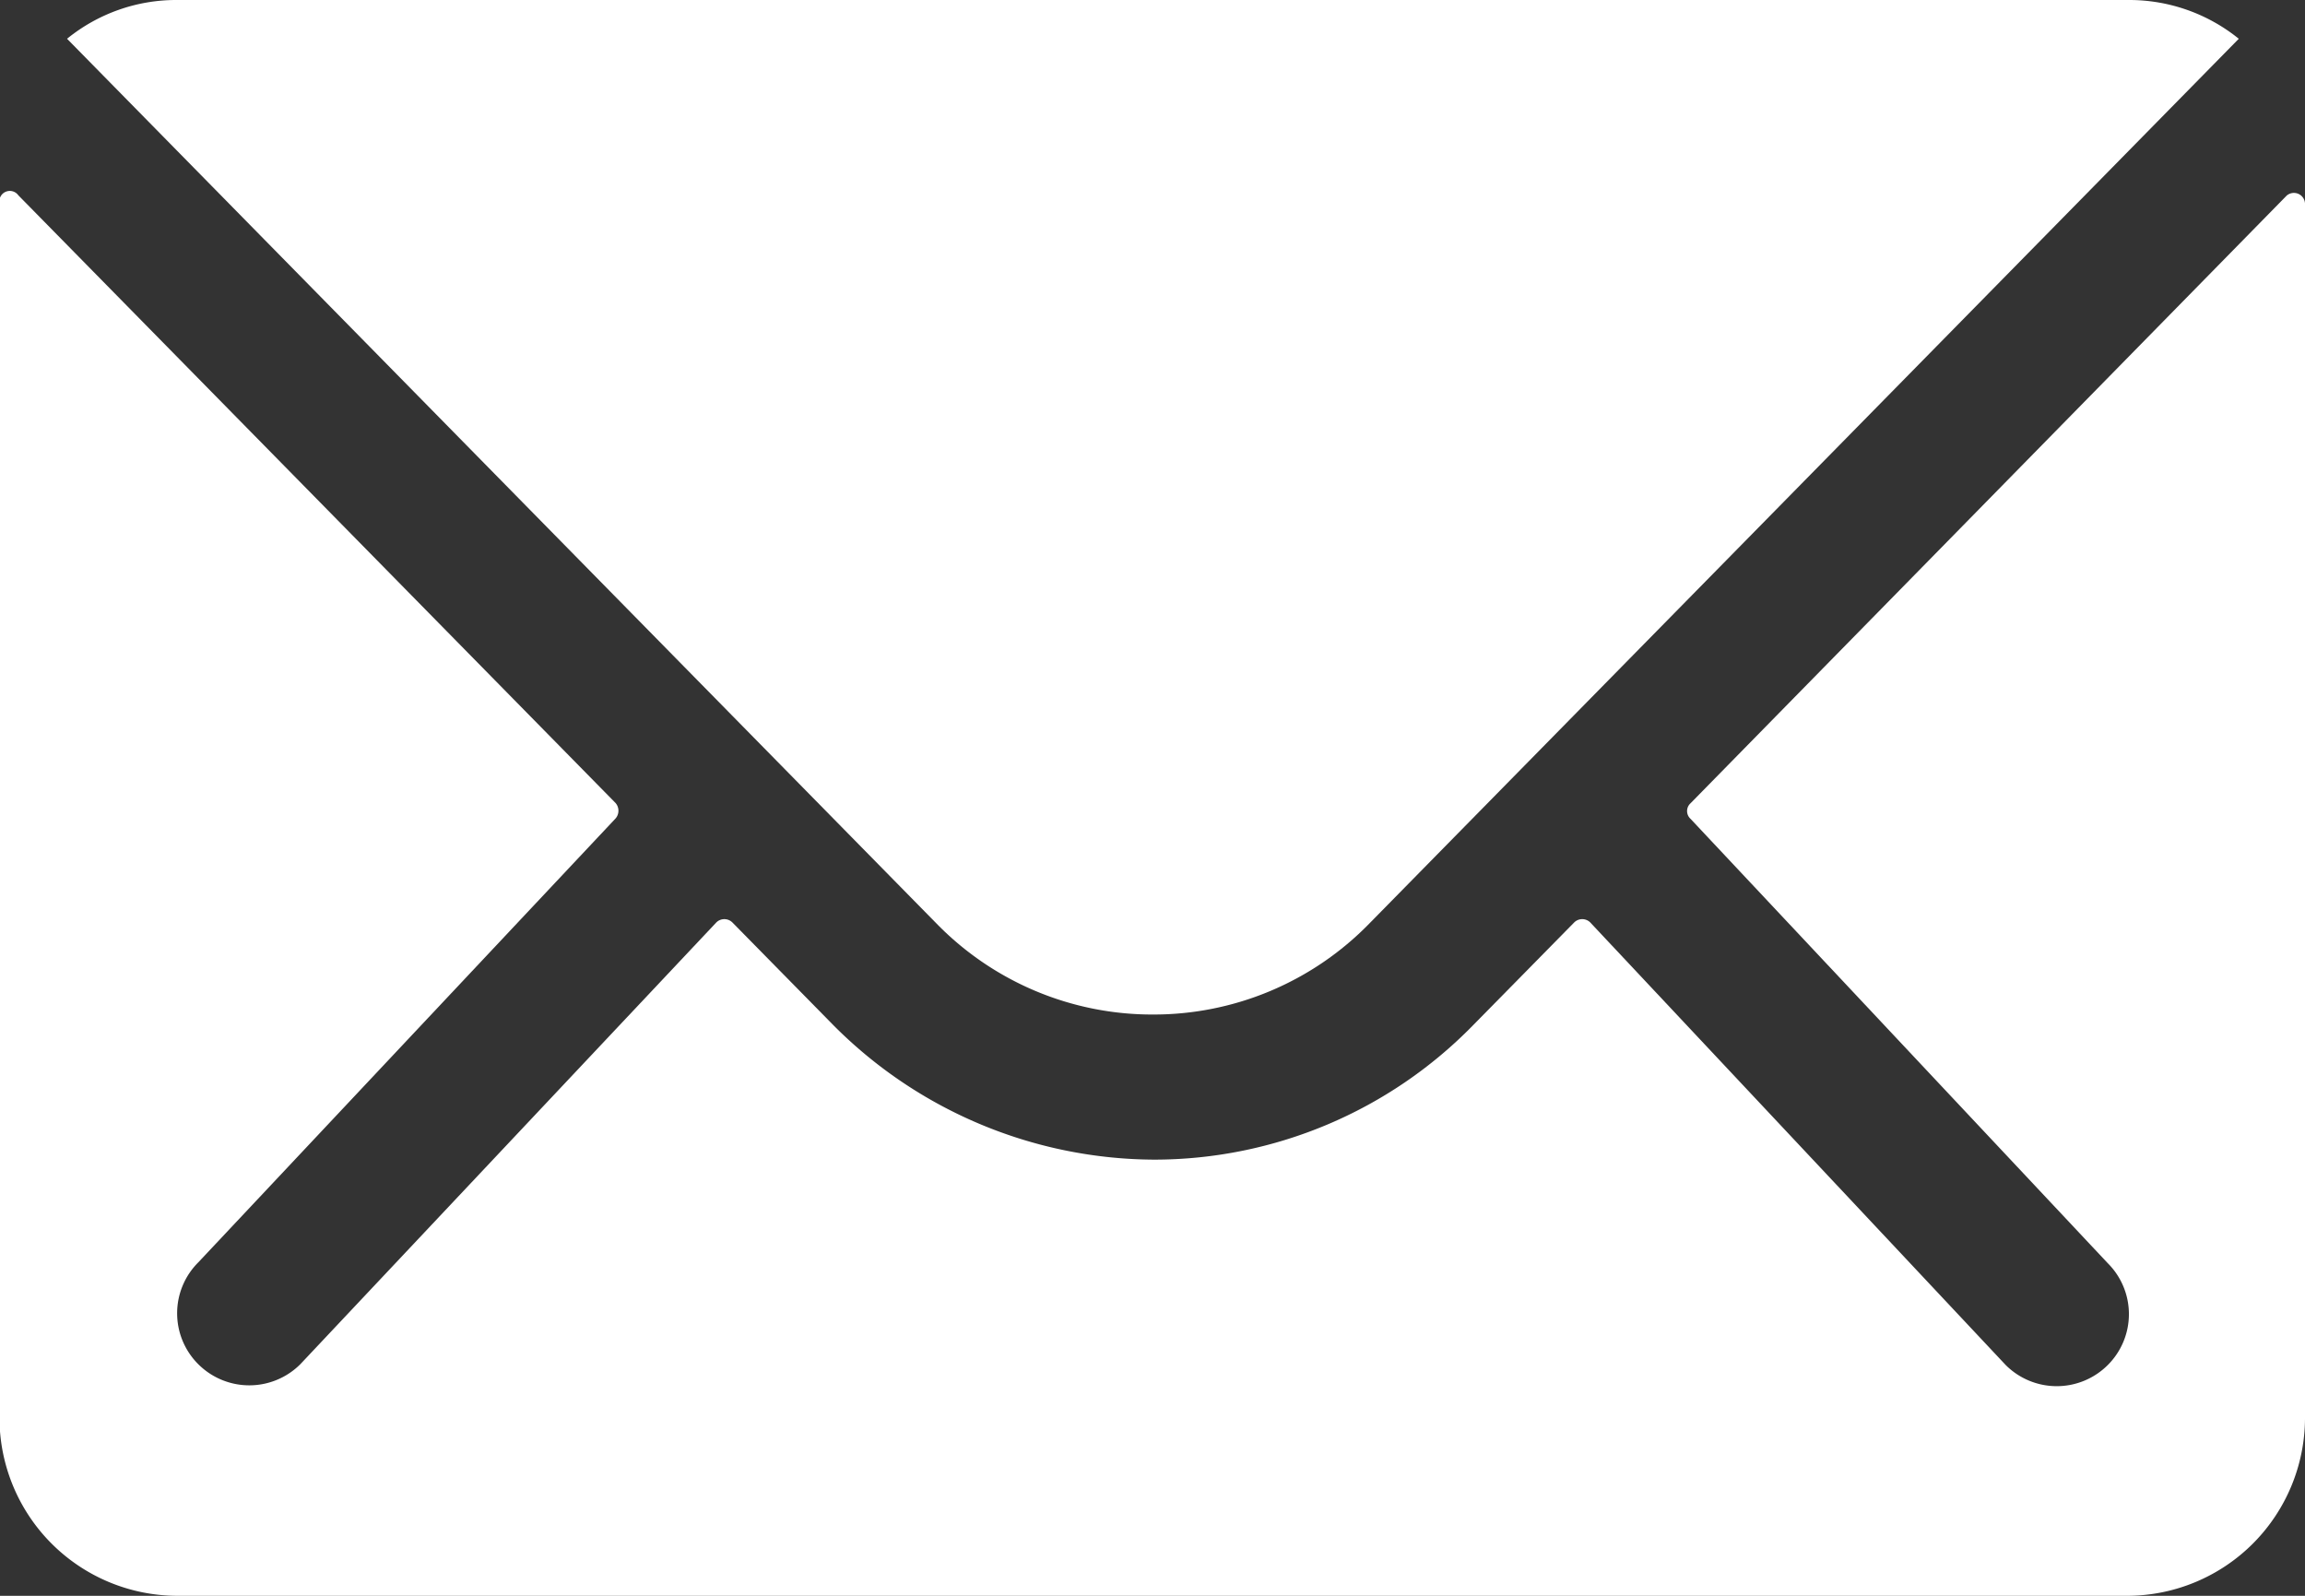
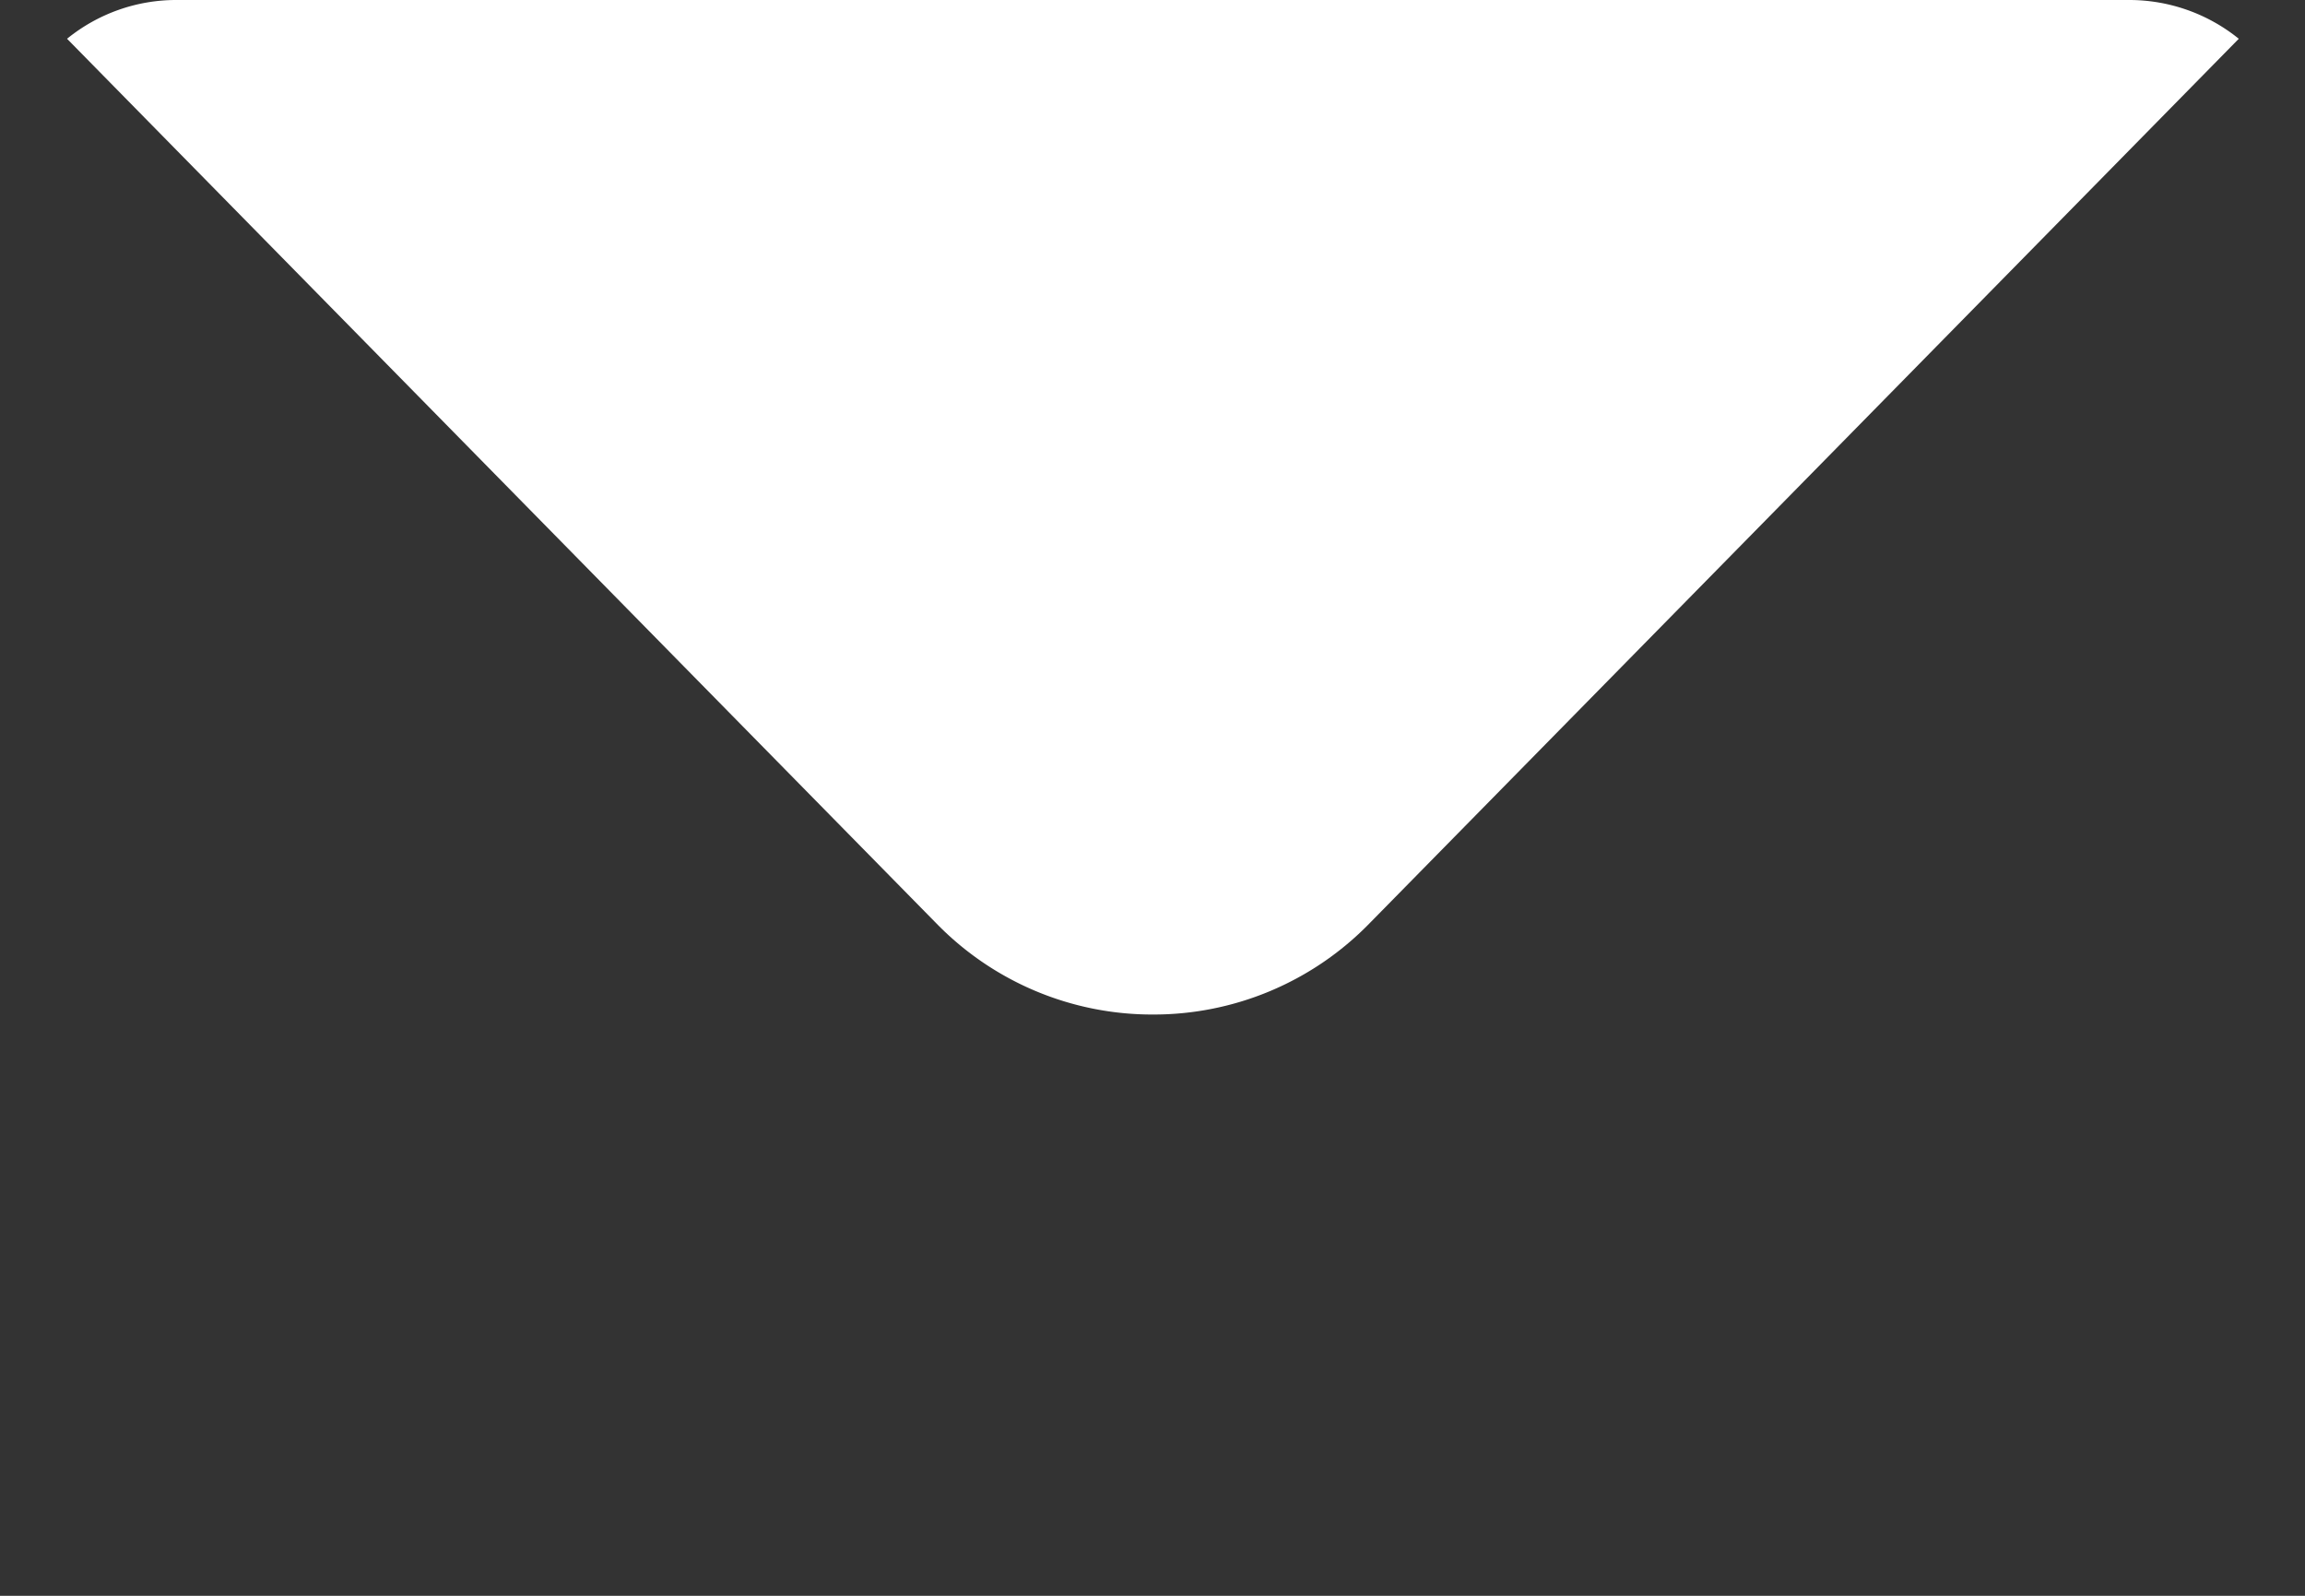
<svg xmlns="http://www.w3.org/2000/svg" width="22" height="15.231" viewBox="0 0 22 15.231">
  <rect x="0" y="0" width="22" height="15.231" fill="#333333" stroke="none" />
  <g id="Icon_ionic-ios-mail" data-name="Icon ionic-ios-mail" transform="translate(-3.375 -7.875)">
-     <path id="パス_4898" data-name="パス 4898" d="M25.2,10.346l-5.69,5.8a.1.1,0,0,0,0,.148l3.982,4.241a.686.686,0,0,1,0,.973.689.689,0,0,1-.973,0l-3.966-4.225a.109.109,0,0,0-.153,0l-.968.984a4.258,4.258,0,0,1-3.036,1.28,4.343,4.343,0,0,1-3.1-1.317l-.931-.947a.109.109,0,0,0-.153,0L6.241,21.5a.689.689,0,0,1-.973,0,.686.686,0,0,1,0-.973L9.25,16.291a.113.113,0,0,0,0-.148l-5.7-5.8a.1.1,0,0,0-.18.074v11.6A1.7,1.7,0,0,0,5.067,23.71H23.683a1.7,1.7,0,0,0,1.692-1.692V10.42A.106.106,0,0,0,25.2,10.346Z" transform="translate(0 -0.604)" fill="#fff" />
    <path id="パス_4899" data-name="パス 4899" d="M14.586,17.558a2.875,2.875,0,0,0,2.068-.867l8.3-8.446a1.662,1.662,0,0,0-1.047-.37H5.273a1.651,1.651,0,0,0-1.047.37l8.3,8.446A2.875,2.875,0,0,0,14.586,17.558Z" transform="translate(-0.211)" fill="#fff" />
  </g>
</svg>